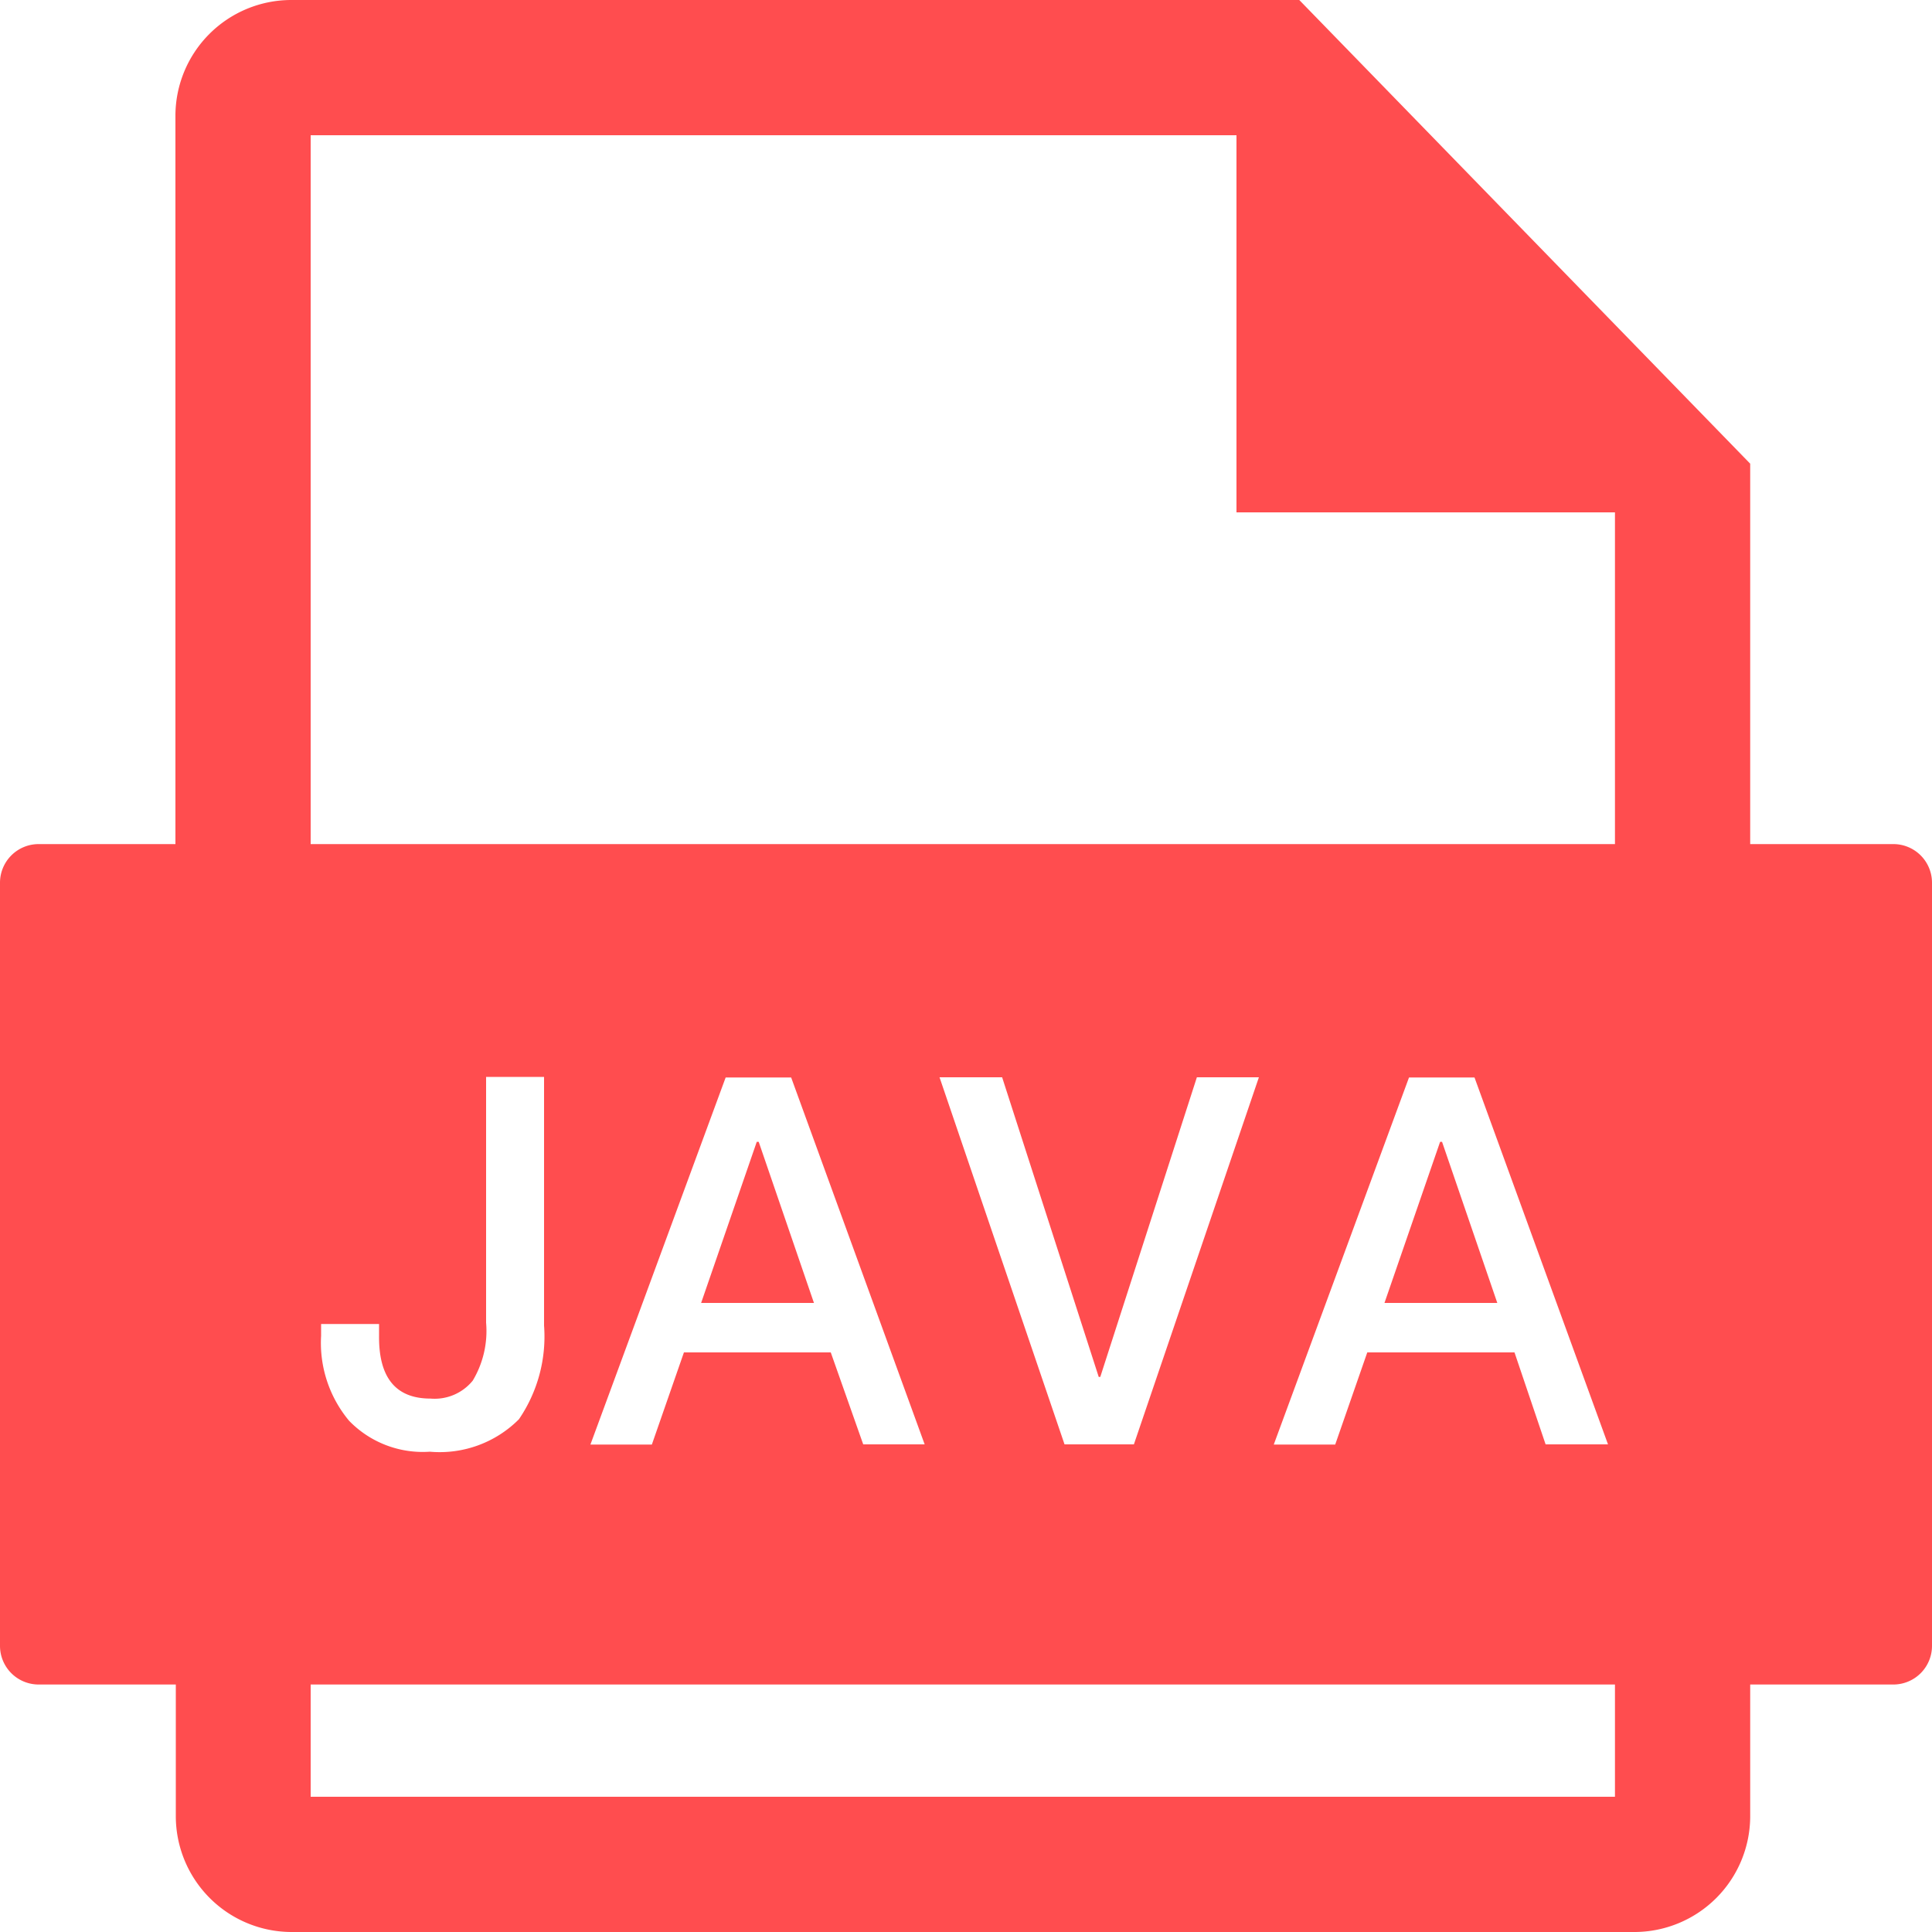
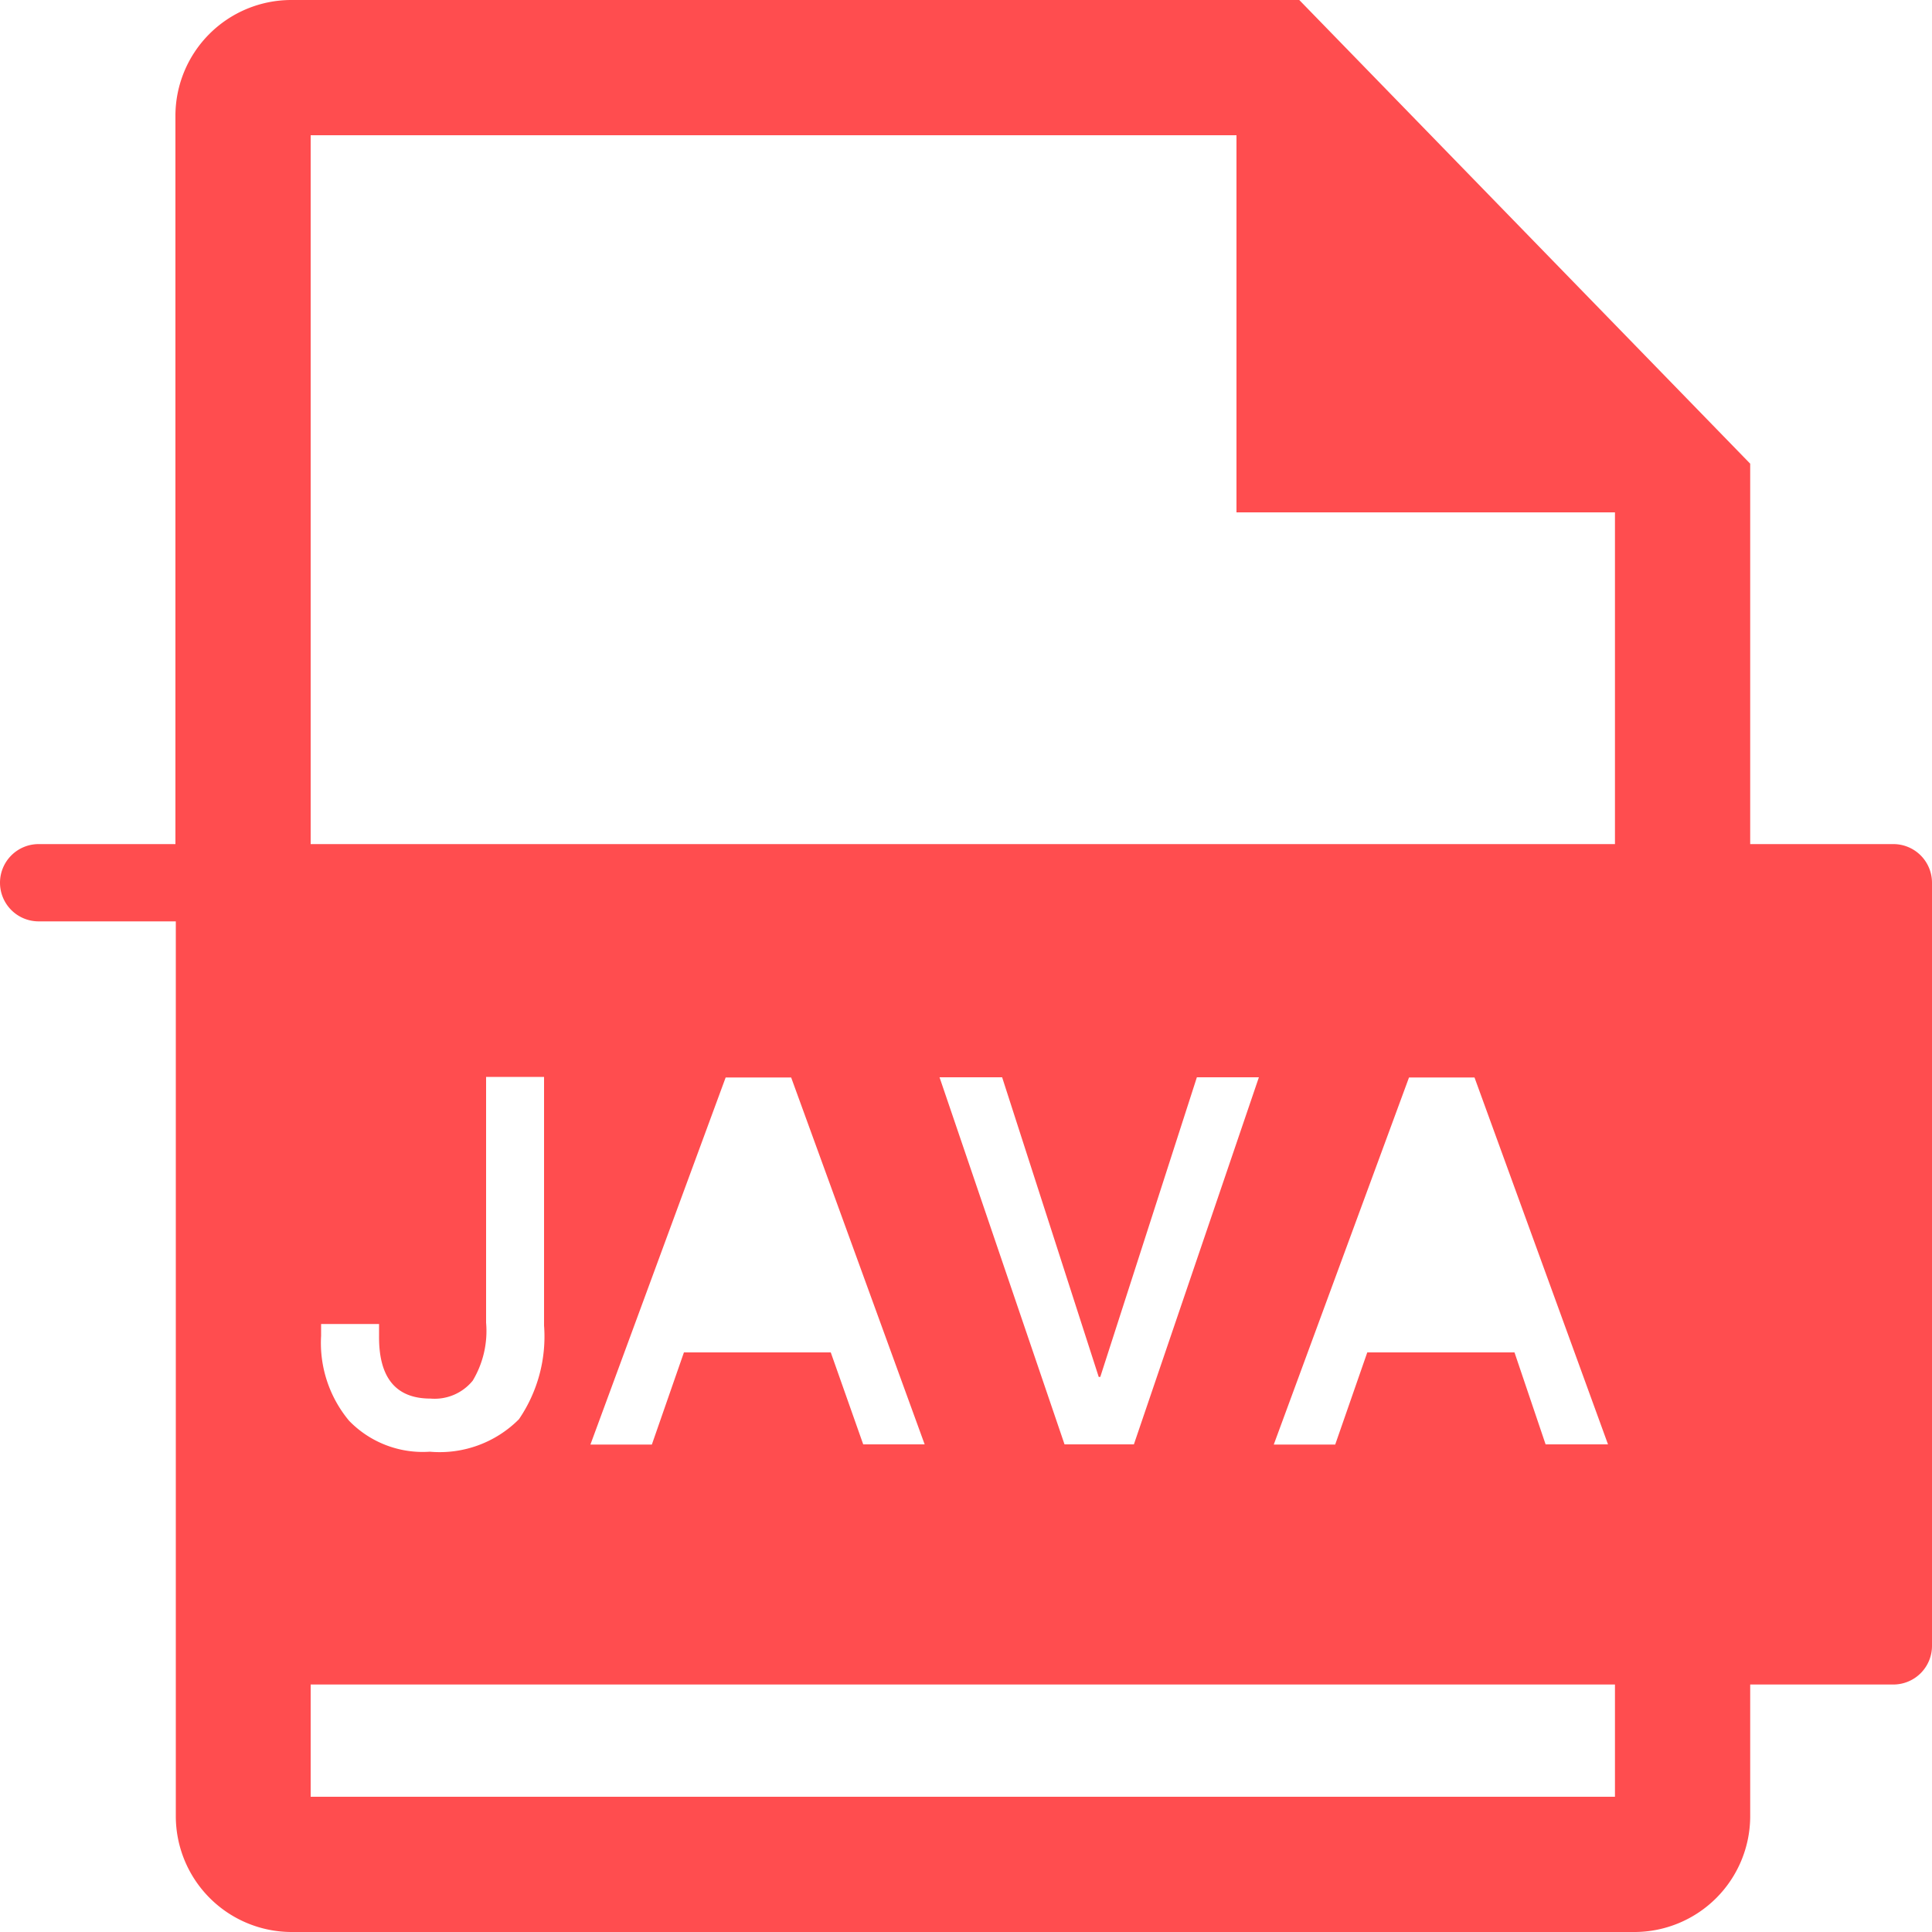
<svg xmlns="http://www.w3.org/2000/svg" t="1562576538887" class="icon" viewBox="0 0 1024 1024" version="1.1" p-id="2055" width="64" height="64">
  <defs>
    <style type="text/css" />
  </defs>
-   <path d="M431.411 690.586l-29.286-85.402h-1.024l-29.491 85.402h59.802zM793.6 690.586l-29.286-85.402h-1.024l-29.491 85.402h59.802z" fill="#FF4D4F" p-id="2056" />
-   <path d="M1003.52 447.386h-75.878V245.76L688.64 0H154.419a61.44 61.44 0 0 0-61.44 61.44v385.946H20.48a20.48 20.48 0 0 0-20.48 20.48v404.48a20.48 20.48 0 0 0 20.48 20.48h72.704V962.56a61.44 61.44 0 0 0 61.44 61.44h711.578a61.44 61.44 0 0 0 61.44-61.44v-69.734H1003.52a20.48 20.48 0 0 0 20.48-20.48v-404.48a20.48 20.48 0 0 0-20.48-20.48zM164.659 71.68H655.36v199.885h200.602v175.821H164.659z m687.616 693.862H819.2L802.714 716.8h-78.029l-16.998 48.845h-32.563l71.68-194.56h34.714z m-185.037-194.56l-66.253 194.56H564.224l-66.253-194.56h33.178l51.2 158.822h0.819l51.2-158.822z m-177.152 194.56h-32.563L440.32 716.8h-77.824l-16.998 48.845h-32.563l71.68-194.56h34.714z m-261.939-24.269a26.01 26.01 0 0 0 22.426-9.523 51.2 51.2 0 0 0 7.066-30.72V570.778h30.72v131.789a77.722 77.722 0 0 1-13.312 49.664 59.29 59.29 0 0 1-47.206 17.203 54.374 54.374 0 0 1-42.803-16.384 64.41 64.41 0 0 1-14.848-45.056v-6.246h30.72v6.042q-0.41 33.485 27.238 33.485zM855.962 952.32H164.659v-59.494h691.302z" fill="#FF4D4F" p-id="2057" />
+   <path d="M1003.52 447.386h-75.878V245.76L688.64 0H154.419a61.44 61.44 0 0 0-61.44 61.44v385.946H20.48a20.48 20.48 0 0 0-20.48 20.48a20.48 20.48 0 0 0 20.48 20.48h72.704V962.56a61.44 61.44 0 0 0 61.44 61.44h711.578a61.44 61.44 0 0 0 61.44-61.44v-69.734H1003.52a20.48 20.48 0 0 0 20.48-20.48v-404.48a20.48 20.48 0 0 0-20.48-20.48zM164.659 71.68H655.36v199.885h200.602v175.821H164.659z m687.616 693.862H819.2L802.714 716.8h-78.029l-16.998 48.845h-32.563l71.68-194.56h34.714z m-185.037-194.56l-66.253 194.56H564.224l-66.253-194.56h33.178l51.2 158.822h0.819l51.2-158.822z m-177.152 194.56h-32.563L440.32 716.8h-77.824l-16.998 48.845h-32.563l71.68-194.56h34.714z m-261.939-24.269a26.01 26.01 0 0 0 22.426-9.523 51.2 51.2 0 0 0 7.066-30.72V570.778h30.72v131.789a77.722 77.722 0 0 1-13.312 49.664 59.29 59.29 0 0 1-47.206 17.203 54.374 54.374 0 0 1-42.803-16.384 64.41 64.41 0 0 1-14.848-45.056v-6.246h30.72v6.042q-0.41 33.485 27.238 33.485zM855.962 952.32H164.659v-59.494h691.302z" fill="#FF4D4F" p-id="2057" />
</svg>